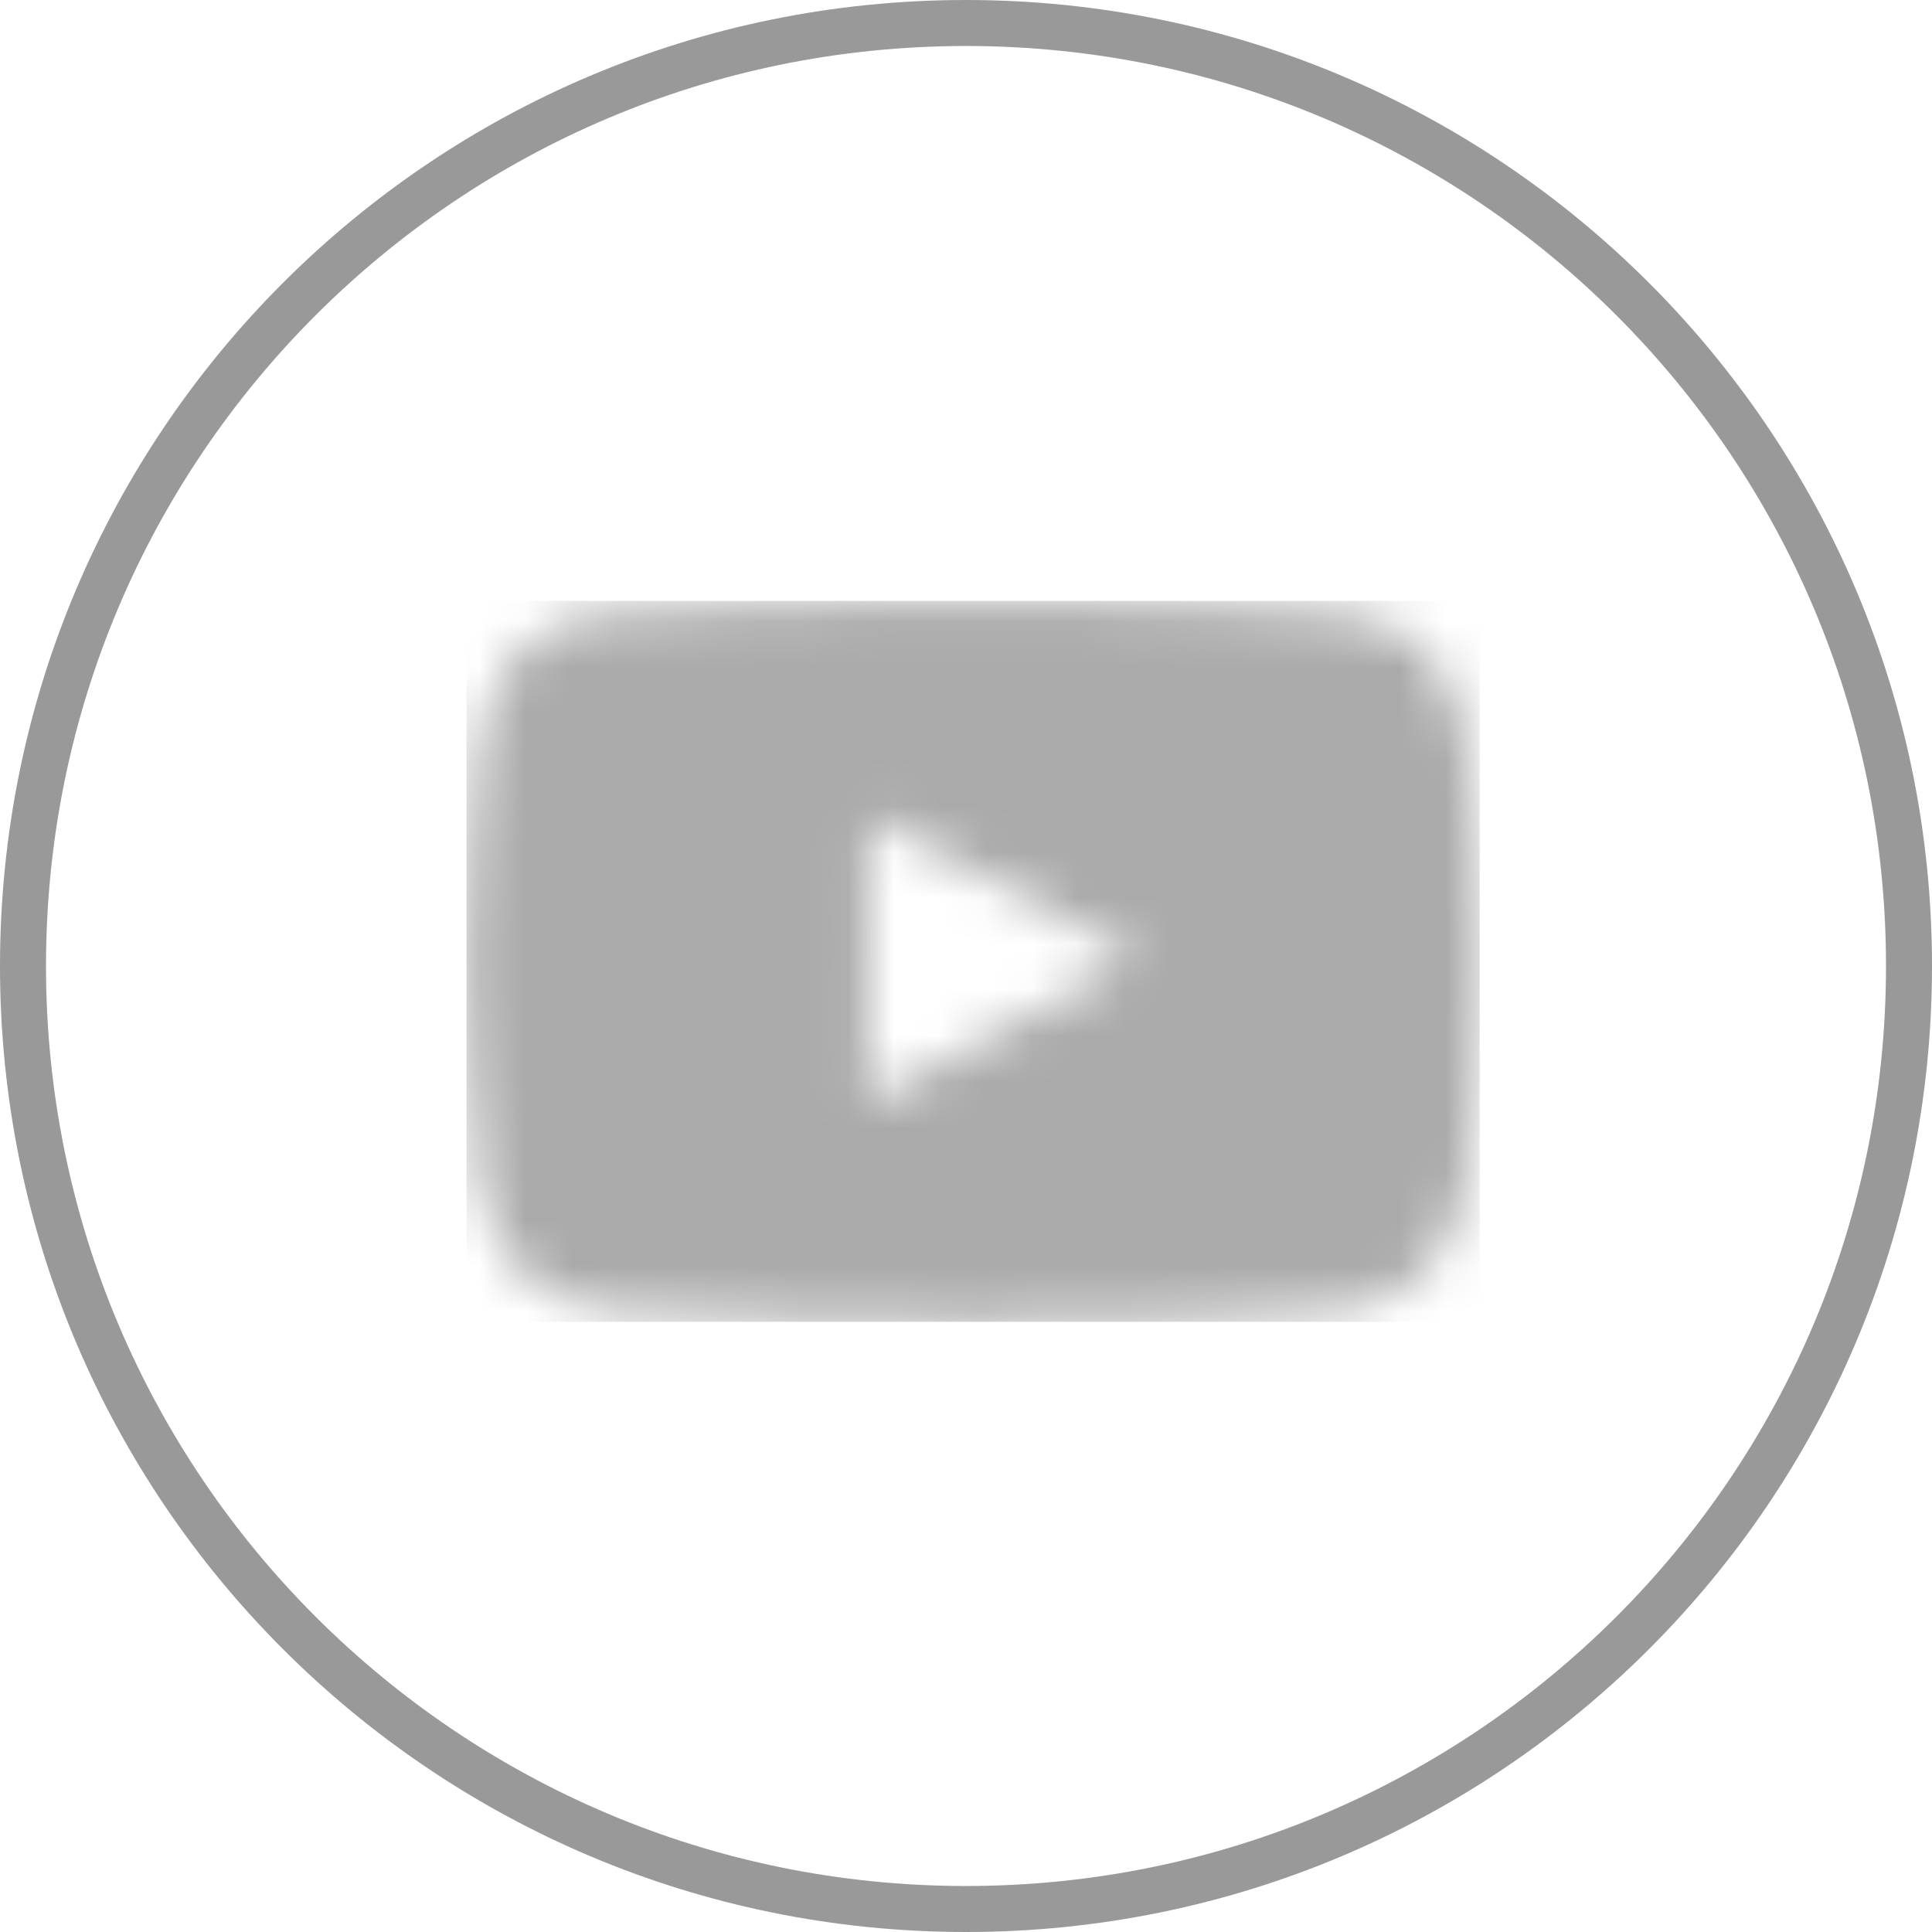
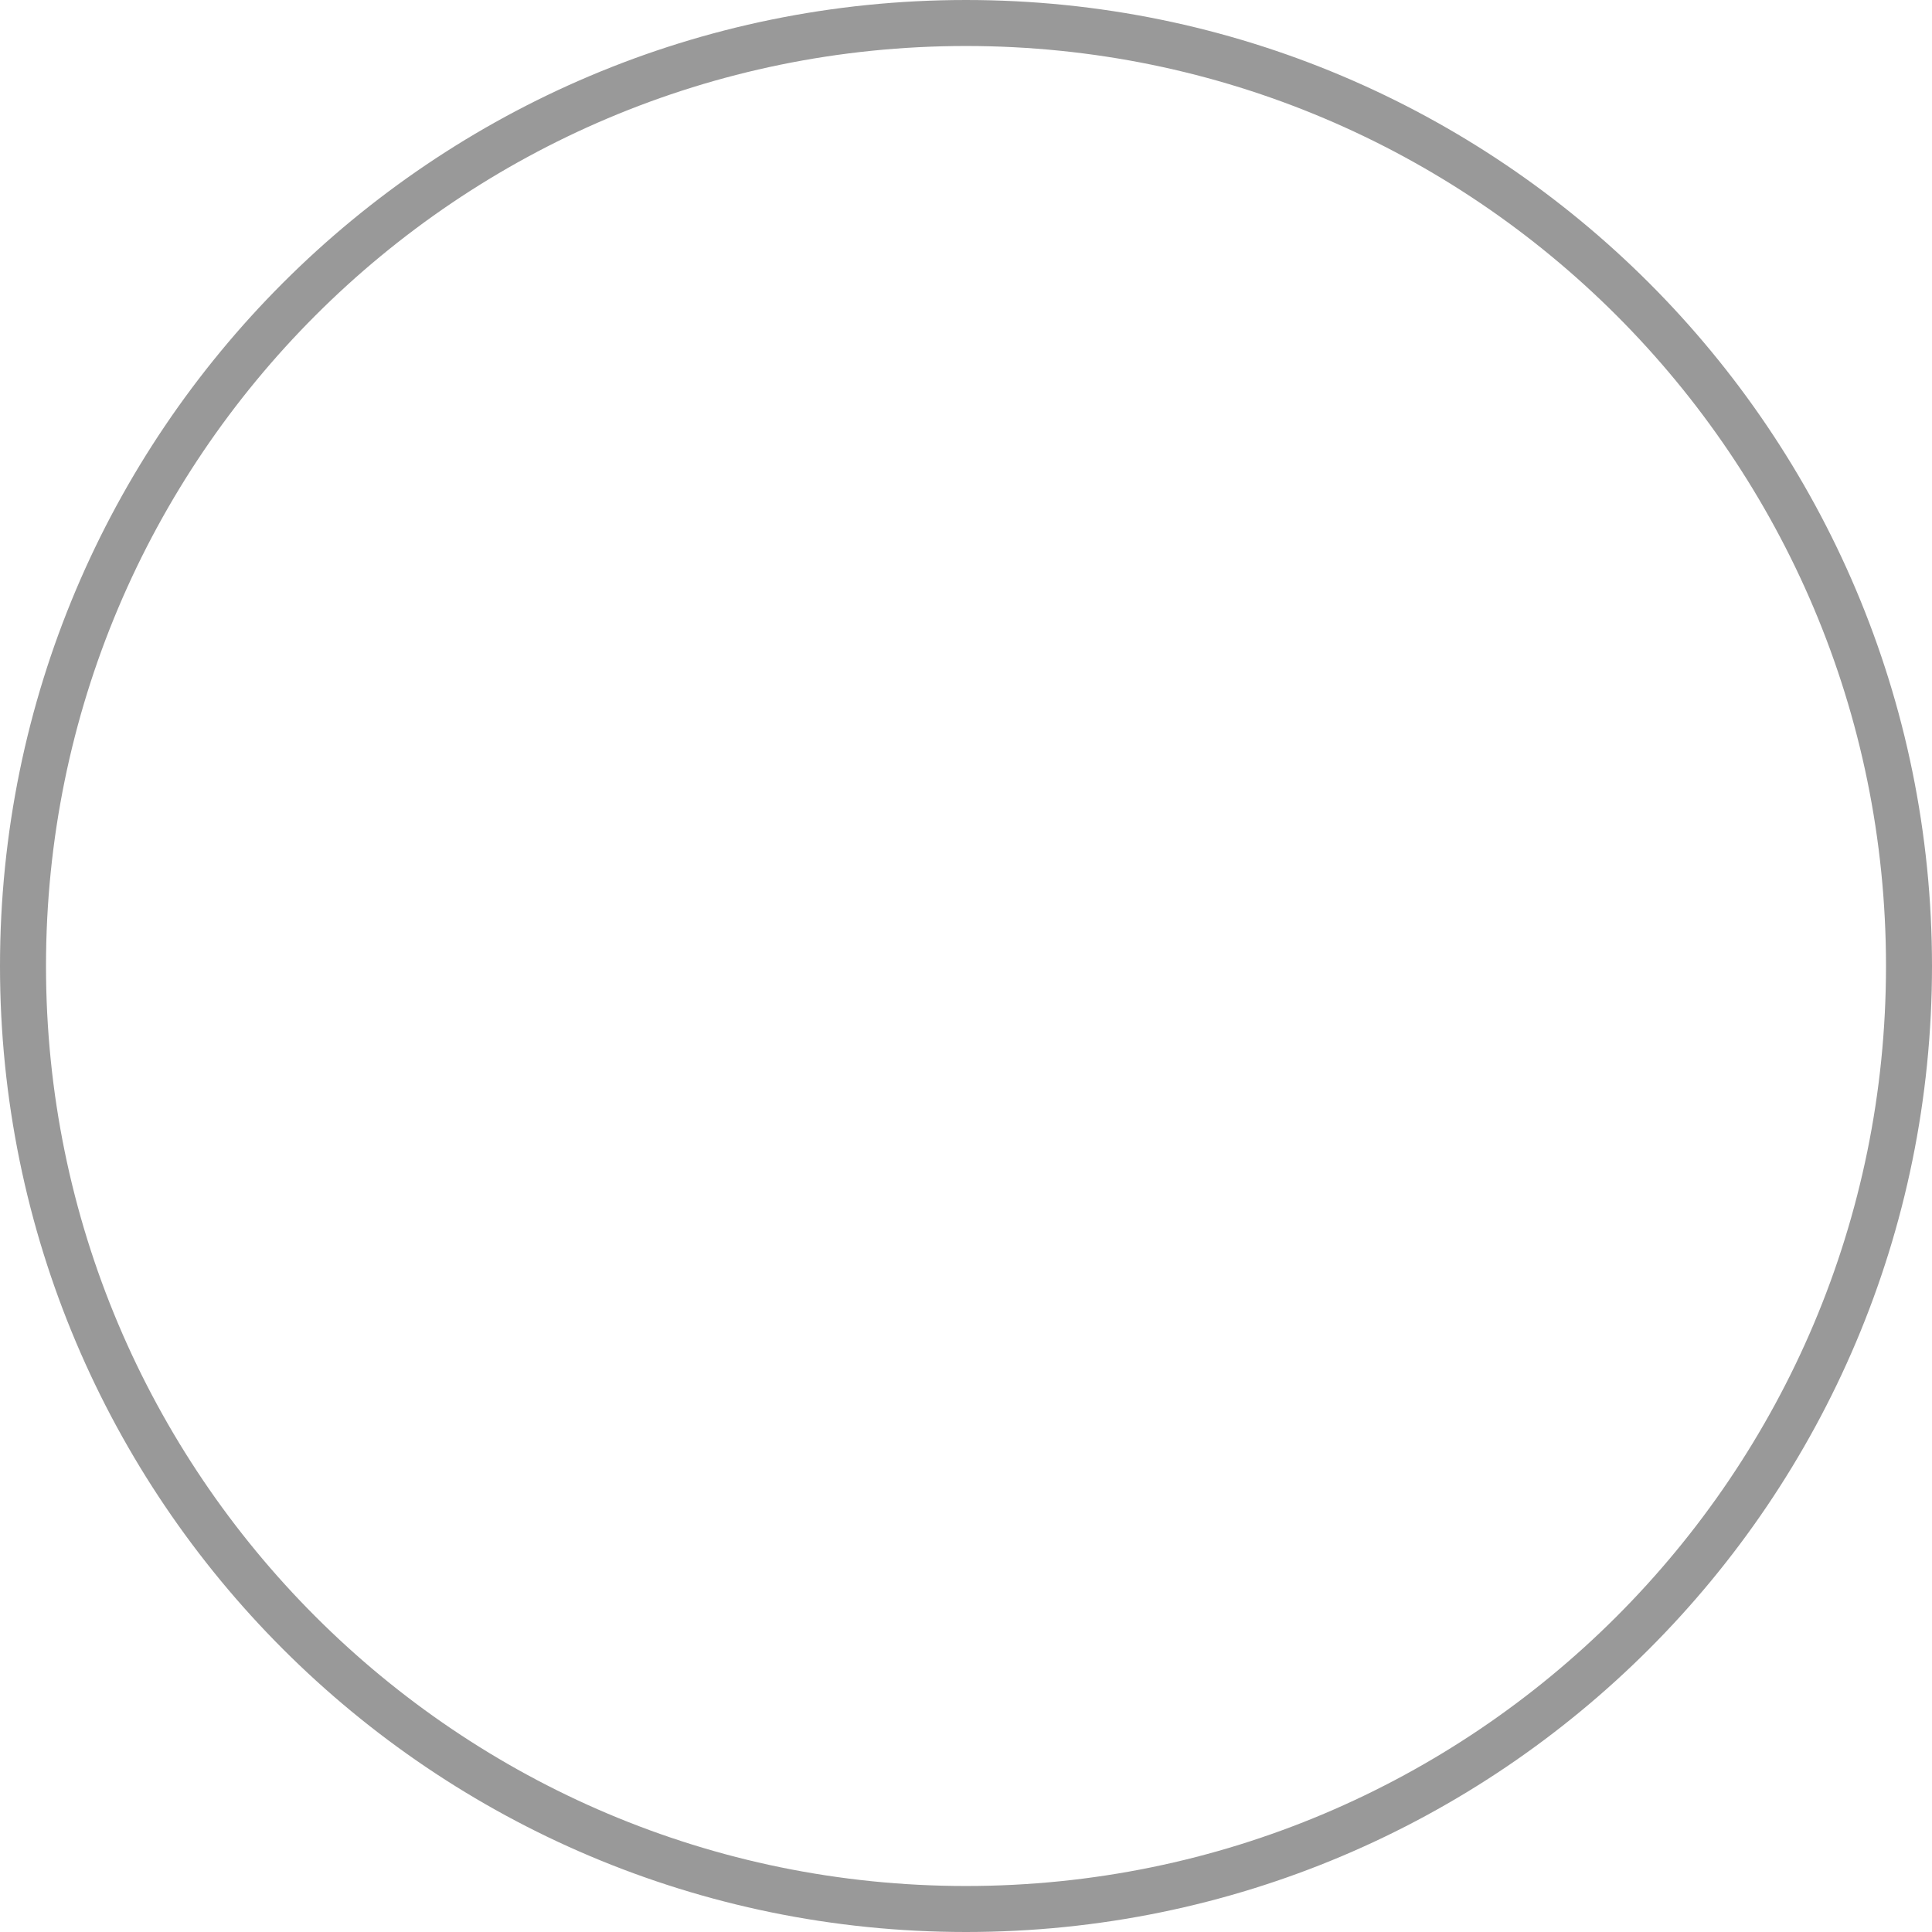
<svg xmlns="http://www.w3.org/2000/svg" xmlns:xlink="http://www.w3.org/1999/xlink" width="42px" height="42px" viewBox="0 0 42 42">
  <defs>
-     <path id="a" d="M11.22 16.716h.014zM8.942 5.705 14.79 8.77l-5.85 3.214zm-5.735-4.38C1.757 1.56.97 2.21.55 3.895.41 4.461.214 7.565.214 8.75v.26c0 1.185.196 4.288.336 4.854.42 1.686 1.208 2.335 2.657 2.57.834.122 4.839.281 8.02.281 3.182 0 7.186-.16 8.022-.281 1.448-.235 2.236-.884 2.656-2.57.14-.566.335-3.67.335-4.855v-.26c0-1.185-.195-4.288-.335-4.856-.42-1.685-1.208-2.334-2.656-2.569-.836-.122-4.84-.28-8.022-.28-3.181 0-7.186.158-8.02.28M11.22.045h.014z" />
-   </defs>
+     </defs>
  <g fill="none" fill-rule="evenodd">
    <path stroke="#999" d="M21 41.5c11.321 0 20.5-9.178 20.5-20.499C41.5 9.678 32.322.5 21 .5 9.676.5.5 9.678.5 21.001.5 32.322 9.678 41.5 21 41.5Z" />
    <g transform="translate(9.927 12.019)">
      <mask id="b" fill="#fff">
        <use xlink:href="#a" />
      </mask>
      <path fill="#AAA" d="M.214 1.045H22.24v15.671H.214z" mask="url(#b)" />
    </g>
  </g>
</svg>